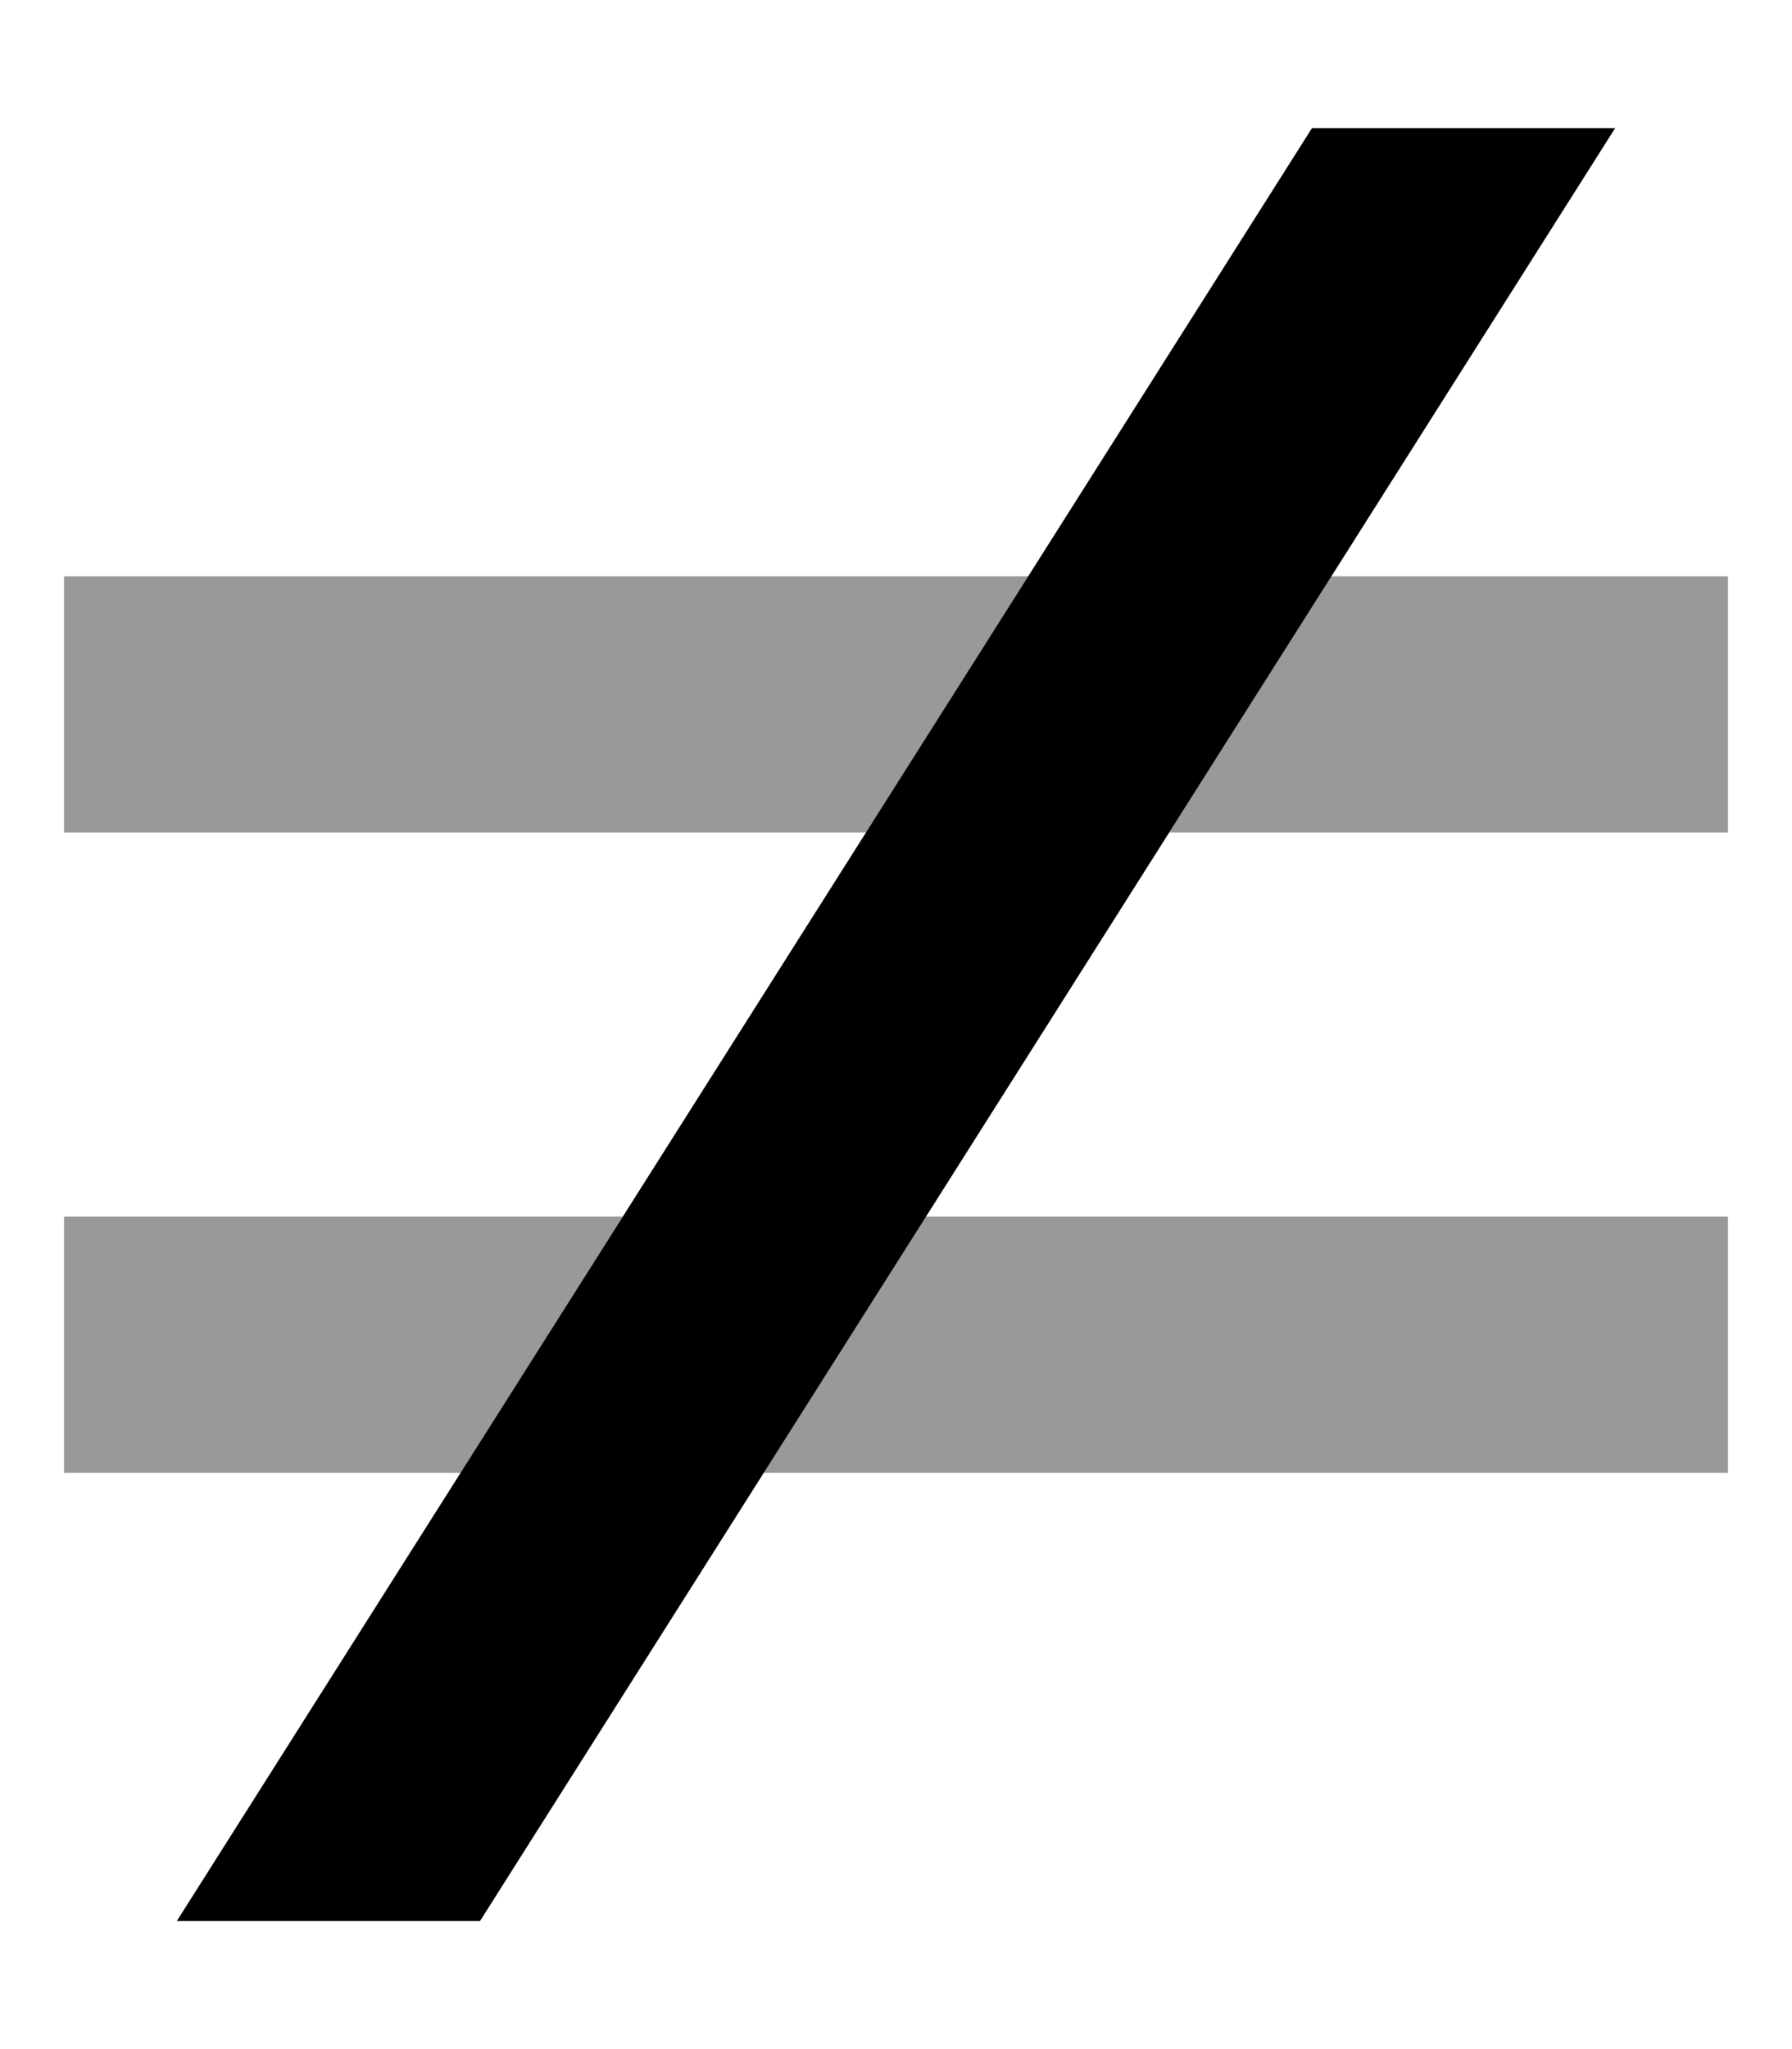
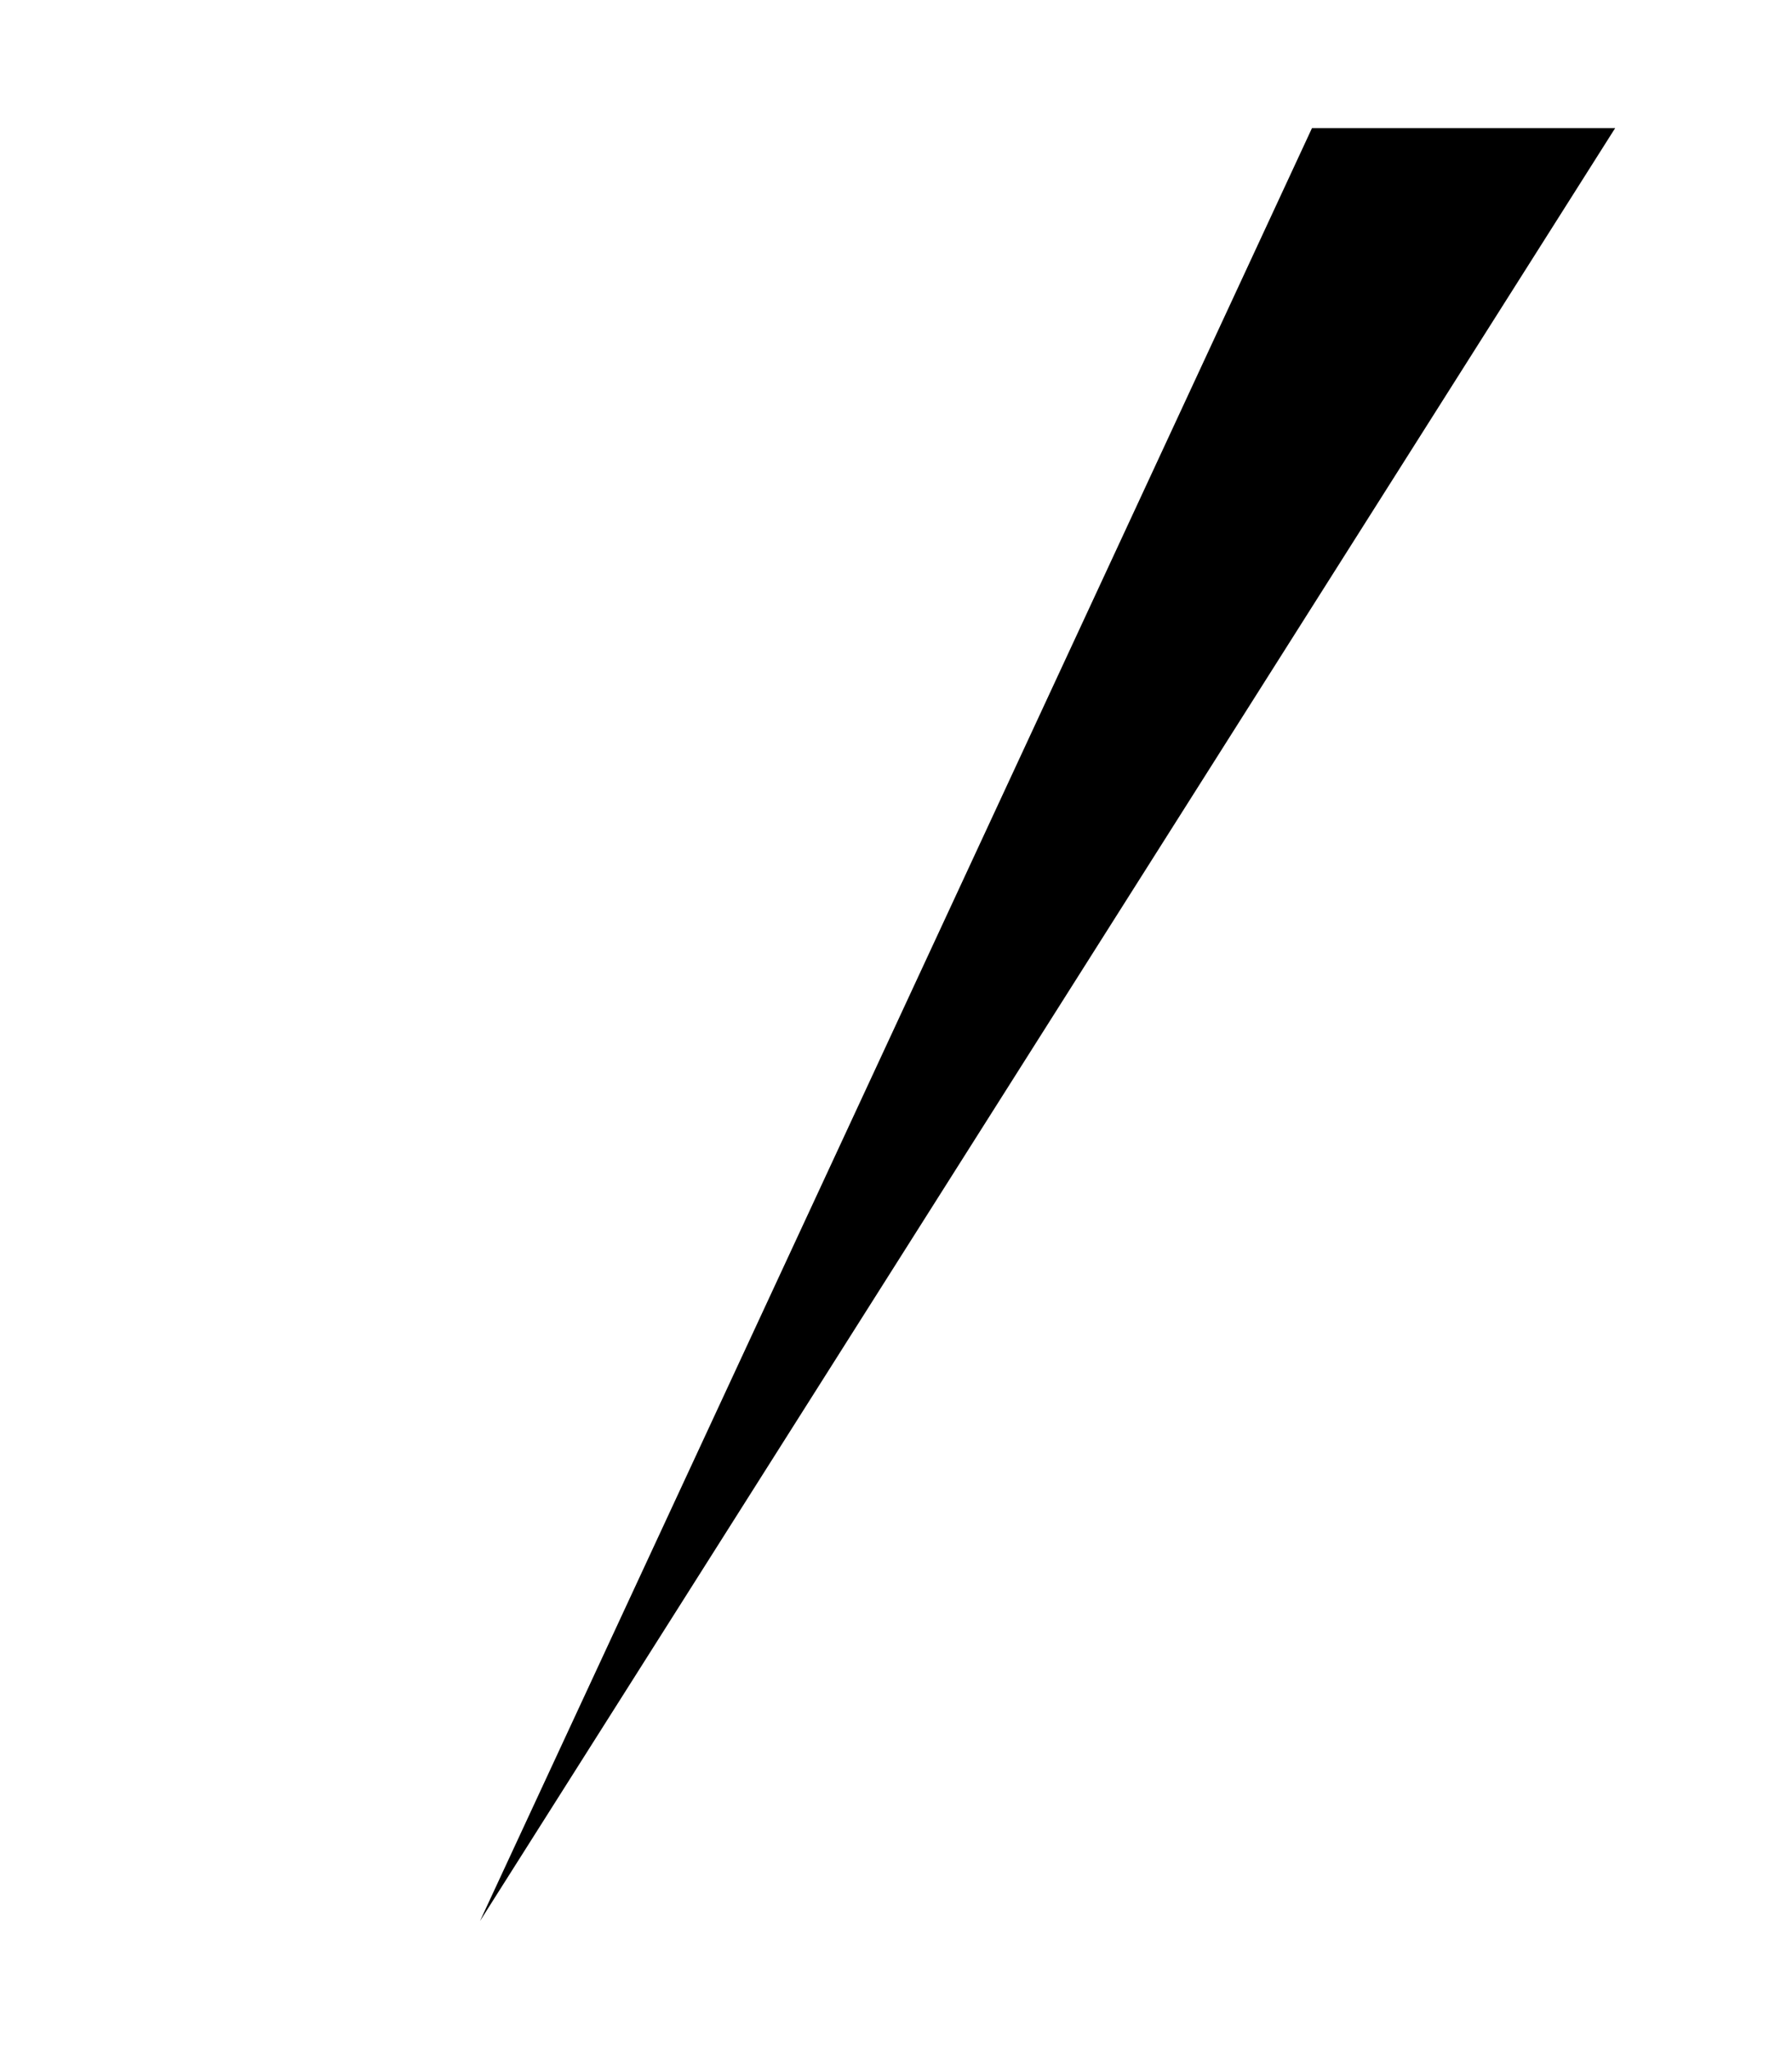
<svg xmlns="http://www.w3.org/2000/svg" viewBox="0 0 448 512">
  <defs>
    <style>.fa-secondary{opacity:.4}</style>
  </defs>
-   <path class="fa-secondary" d="M16 144l32 0 209.1 0c-13.5 21.3-27 42.7-40.5 64L48 208l-32 0 0-64zm0 160l32 0 107.7 0c-13.5 21.3-27 42.7-40.5 64L48 368l-32 0 0-64zm174.9 64c13.5-21.3 27-42.7 40.5-64L400 304l32 0 0 64-32 0-209.1 0zM292.3 208c13.5-21.3 27-42.7 40.5-64l67.2 0 32 0 0 64-32 0-107.7 0z" />
-   <path class="fa-primary" d="M328 32l75.8 0-.7 1.1L120 480l-75.8 0 .7-1.1L328 32z" />
+   <path class="fa-primary" d="M328 32l75.8 0-.7 1.1L120 480L328 32z" />
</svg>